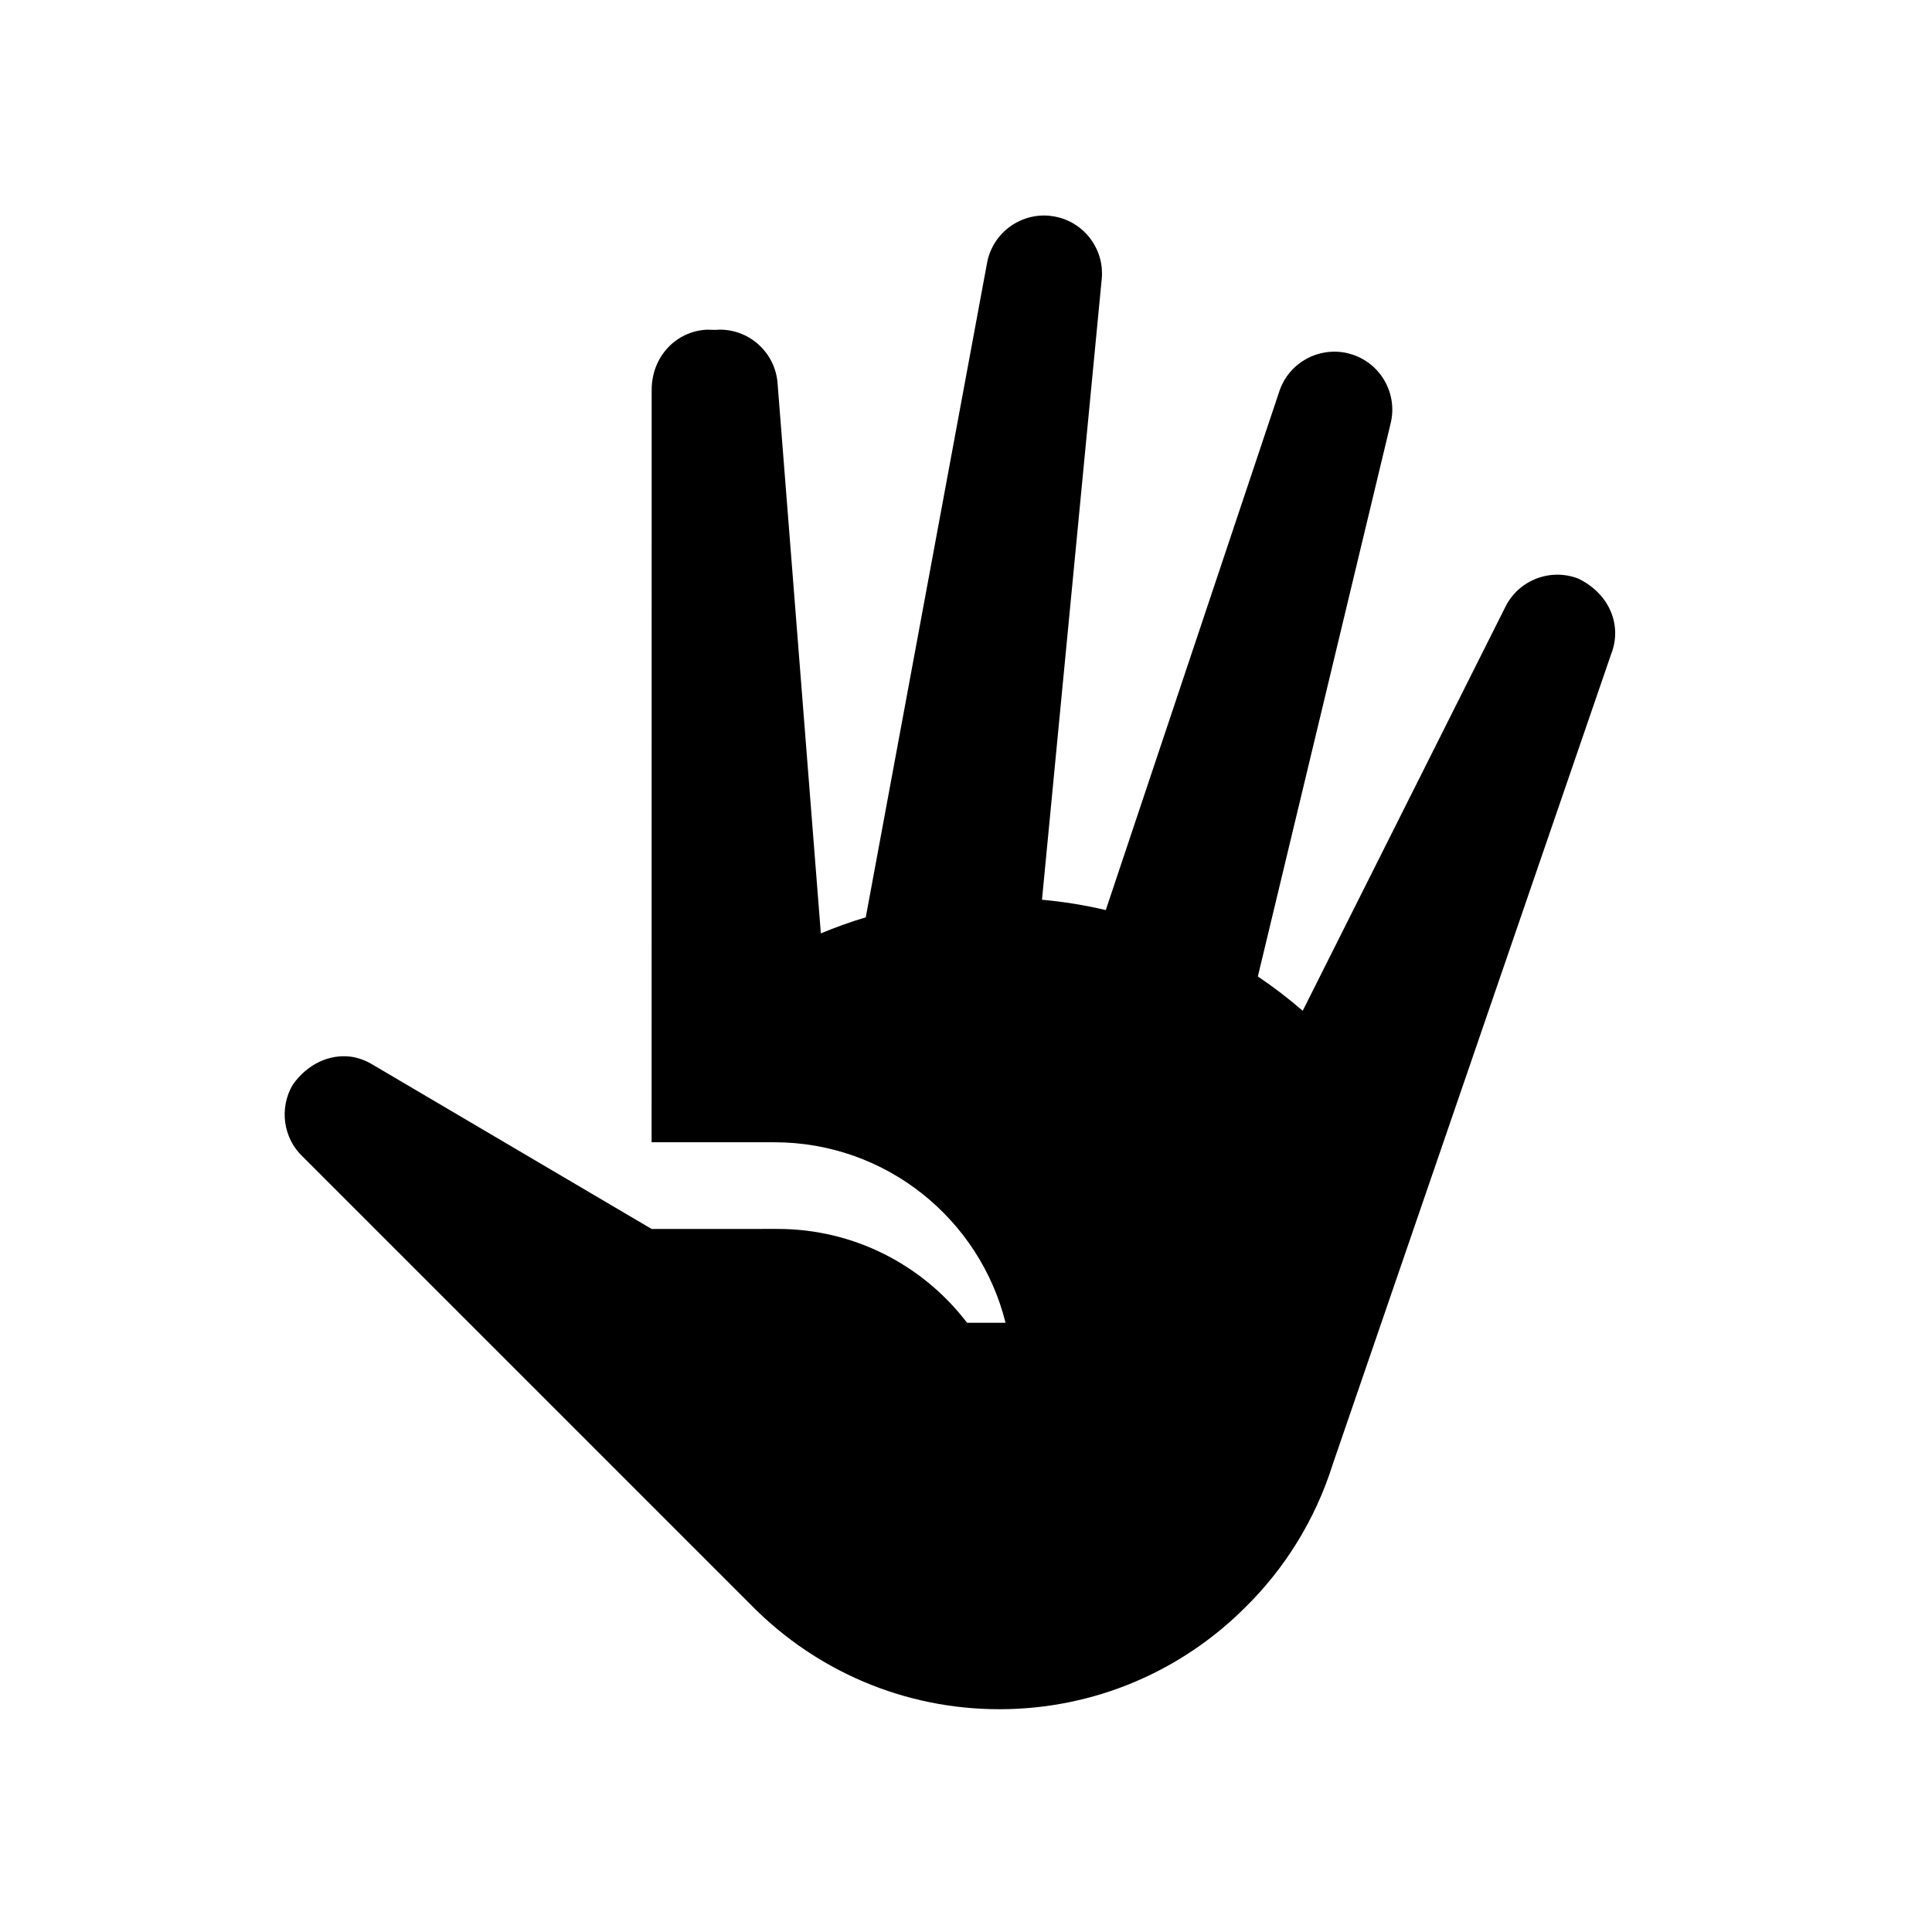
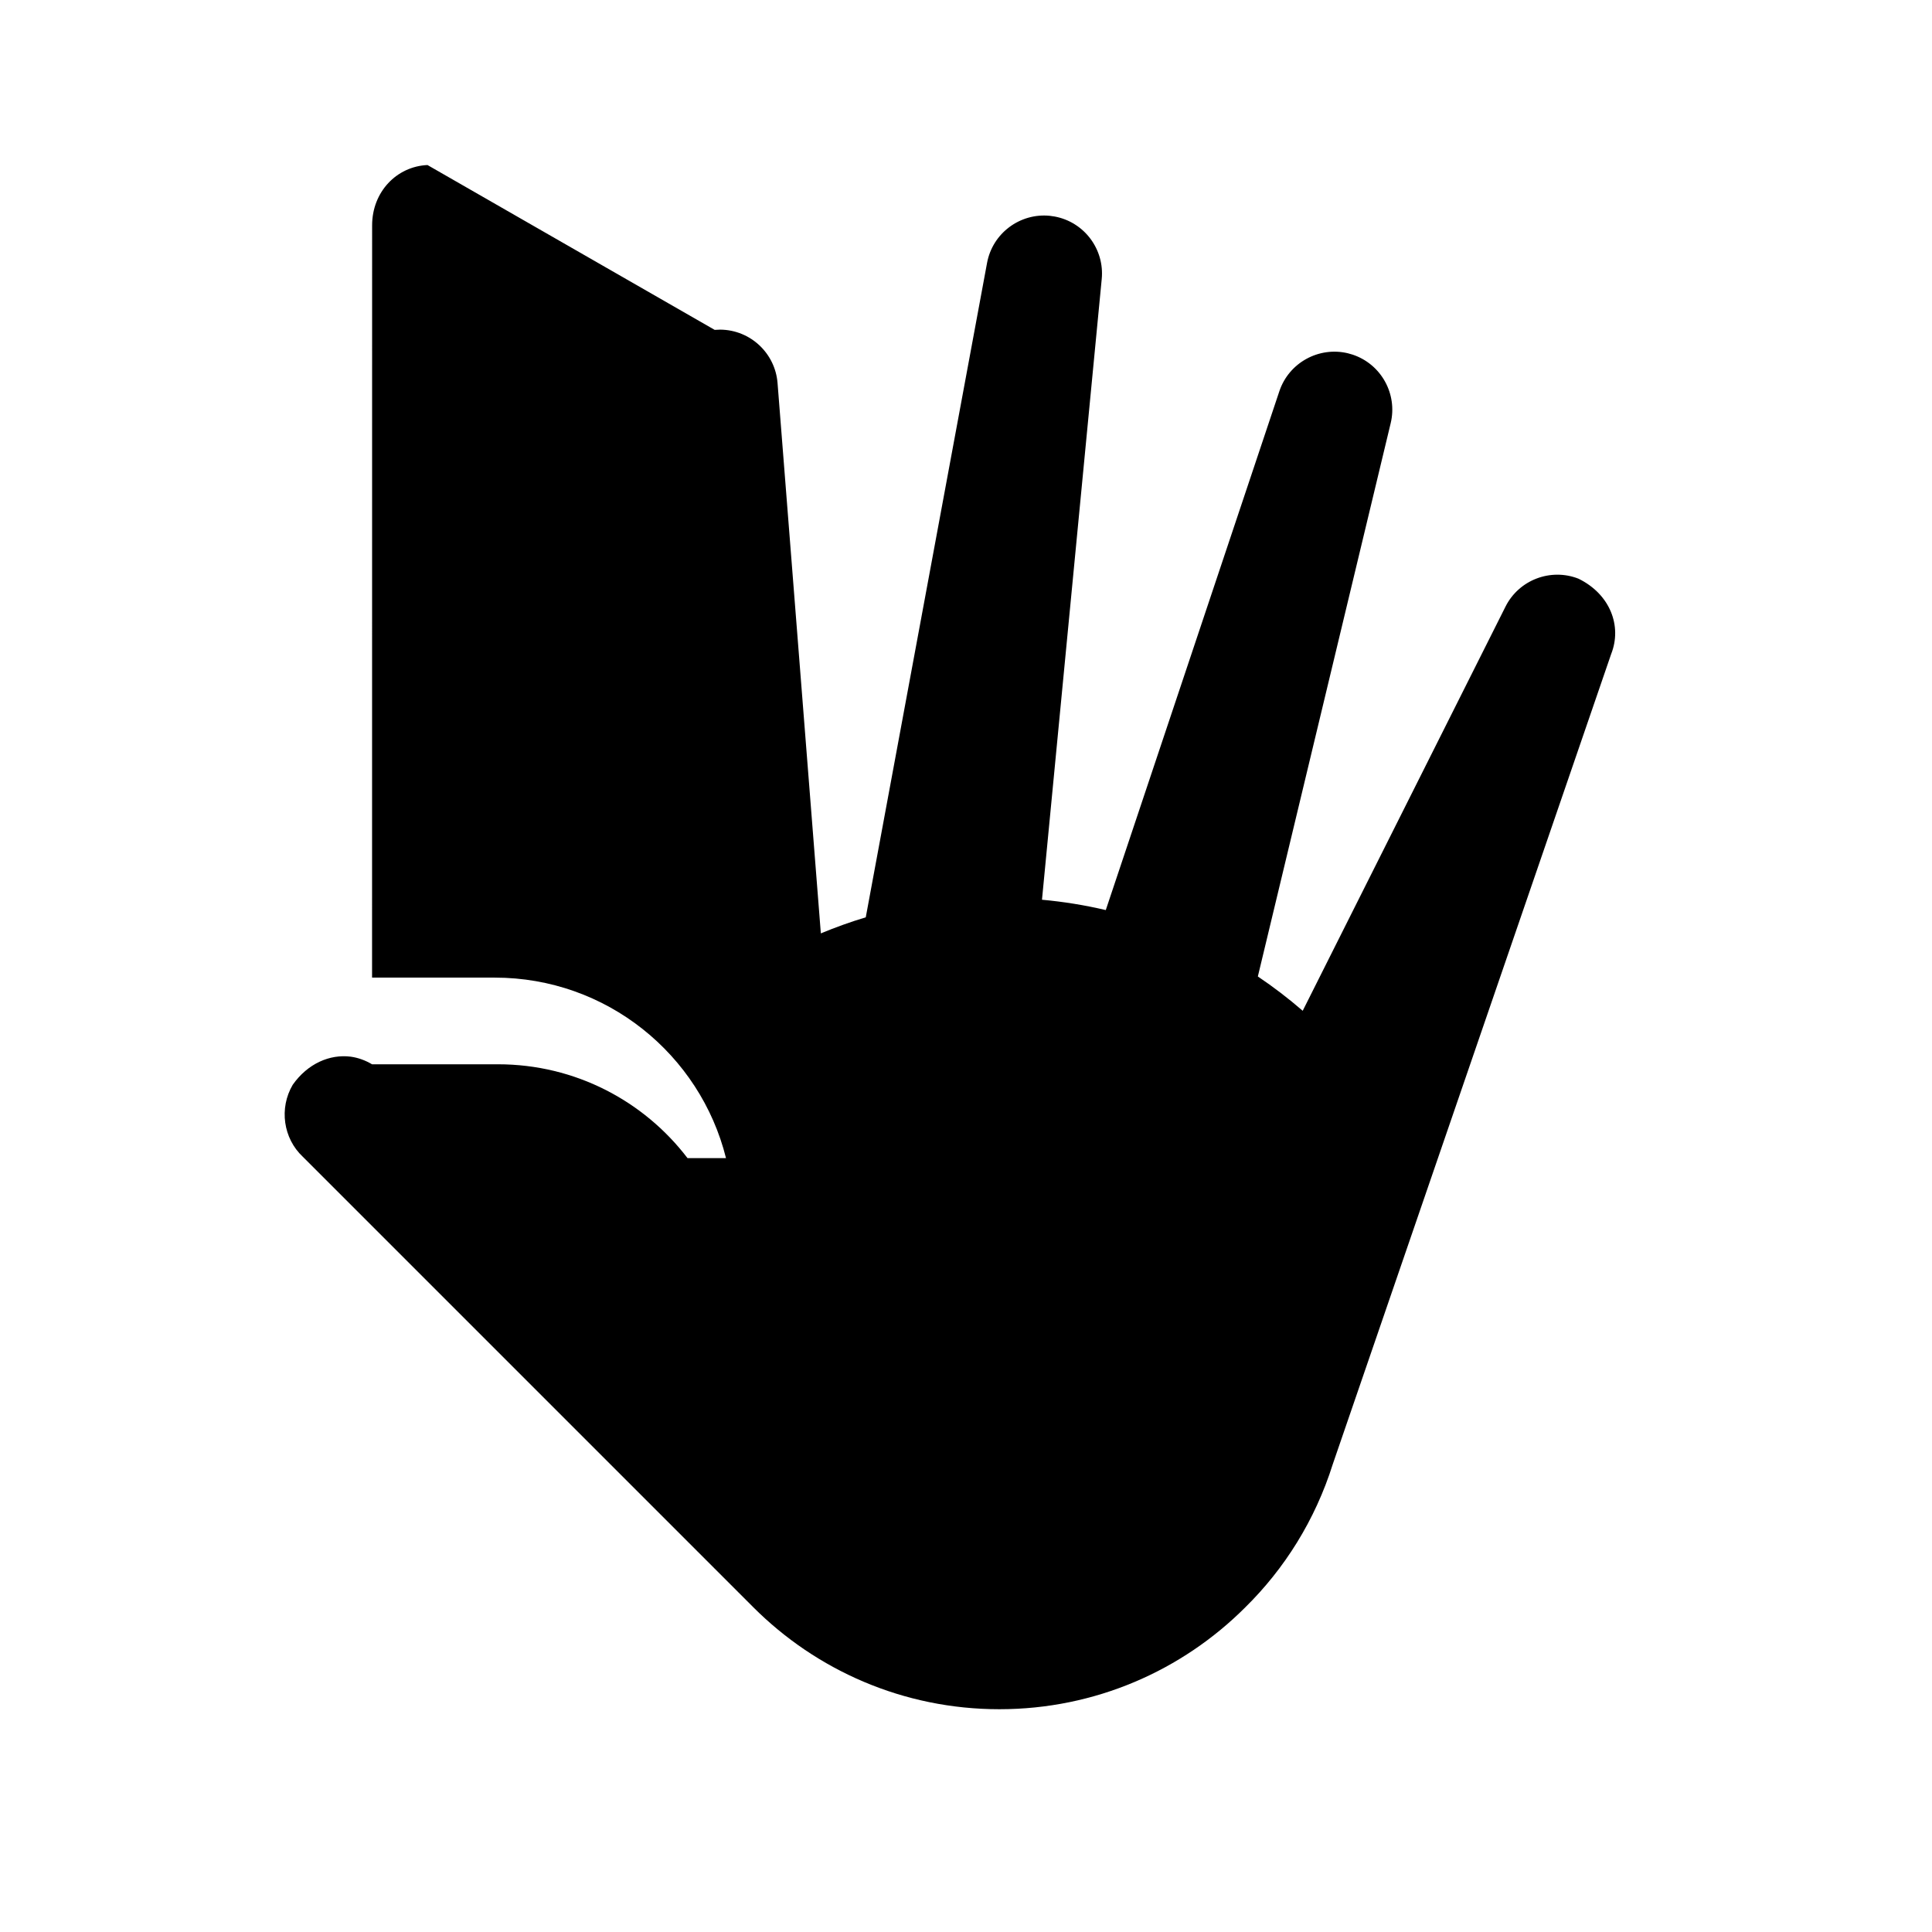
<svg xmlns="http://www.w3.org/2000/svg" version="1.0" x="0px" y="0px" viewBox="0 0 100 100" enable-background="new 0 0 100 100" xml:space="preserve" width="100px" height="100px">
-   <path d="M36.991,17.074l0.29-0.012c1.568,0.014,2.846,1.23,2.965,2.766l2.241,28.484c0.757-0.315,1.532-0.594,2.325-0.832  l6.278-33.871c0.285-1.541,1.706-2.587,3.237-2.44l0.259,0.037c1.542,0.285,2.589,1.705,2.439,3.237L53.933,46.57  c1.125,0.103,2.227,0.282,3.302,0.535l8.984-26.854c0.498-1.486,2.05-2.324,3.546-1.966l0.251,0.072  c1.488,0.498,2.326,2.049,1.966,3.546l-6.876,28.639c0.811,0.545,1.586,1.139,2.322,1.776L77.92,31.407  c0.699-1.403,2.354-2.017,3.785-1.453c1.643,0.806,2.257,2.459,1.691,3.892L68.985,75.784c-0.916,2.905-2.501,5.416-4.531,7.413  c-3.258,3.259-7.757,5.272-12.728,5.272c-4.97,0-9.471-2.016-12.729-5.272L15.675,59.875c-1.017-0.953-1.237-2.515-0.524-3.726  c0.775-1.103,1.925-1.594,3.003-1.456c0.383,0.053,0.756,0.188,1.104,0.395l14.469,8.522l6.518-0.001  c4.001,0,7.557,1.905,9.81,4.857h1.992c-1.337-5.366-6.188-9.343-11.968-9.343h-6.352l0.003-38.93  c-0.003-1.742,1.271-3.058,2.866-3.129L36.991,17.074L36.991,17.074z" />
+   <path d="M36.991,17.074l0.29-0.012c1.568,0.014,2.846,1.23,2.965,2.766l2.241,28.484c0.757-0.315,1.532-0.594,2.325-0.832  l6.278-33.871c0.285-1.541,1.706-2.587,3.237-2.44l0.259,0.037c1.542,0.285,2.589,1.705,2.439,3.237L53.933,46.57  c1.125,0.103,2.227,0.282,3.302,0.535l8.984-26.854c0.498-1.486,2.05-2.324,3.546-1.966l0.251,0.072  c1.488,0.498,2.326,2.049,1.966,3.546l-6.876,28.639c0.811,0.545,1.586,1.139,2.322,1.776L77.92,31.407  c0.699-1.403,2.354-2.017,3.785-1.453c1.643,0.806,2.257,2.459,1.691,3.892L68.985,75.784c-0.916,2.905-2.501,5.416-4.531,7.413  c-3.258,3.259-7.757,5.272-12.728,5.272c-4.97,0-9.471-2.016-12.729-5.272L15.675,59.875c-1.017-0.953-1.237-2.515-0.524-3.726  c0.775-1.103,1.925-1.594,3.003-1.456c0.383,0.053,0.756,0.188,1.104,0.395l6.518-0.001  c4.001,0,7.557,1.905,9.81,4.857h1.992c-1.337-5.366-6.188-9.343-11.968-9.343h-6.352l0.003-38.93  c-0.003-1.742,1.271-3.058,2.866-3.129L36.991,17.074L36.991,17.074z" />
</svg>